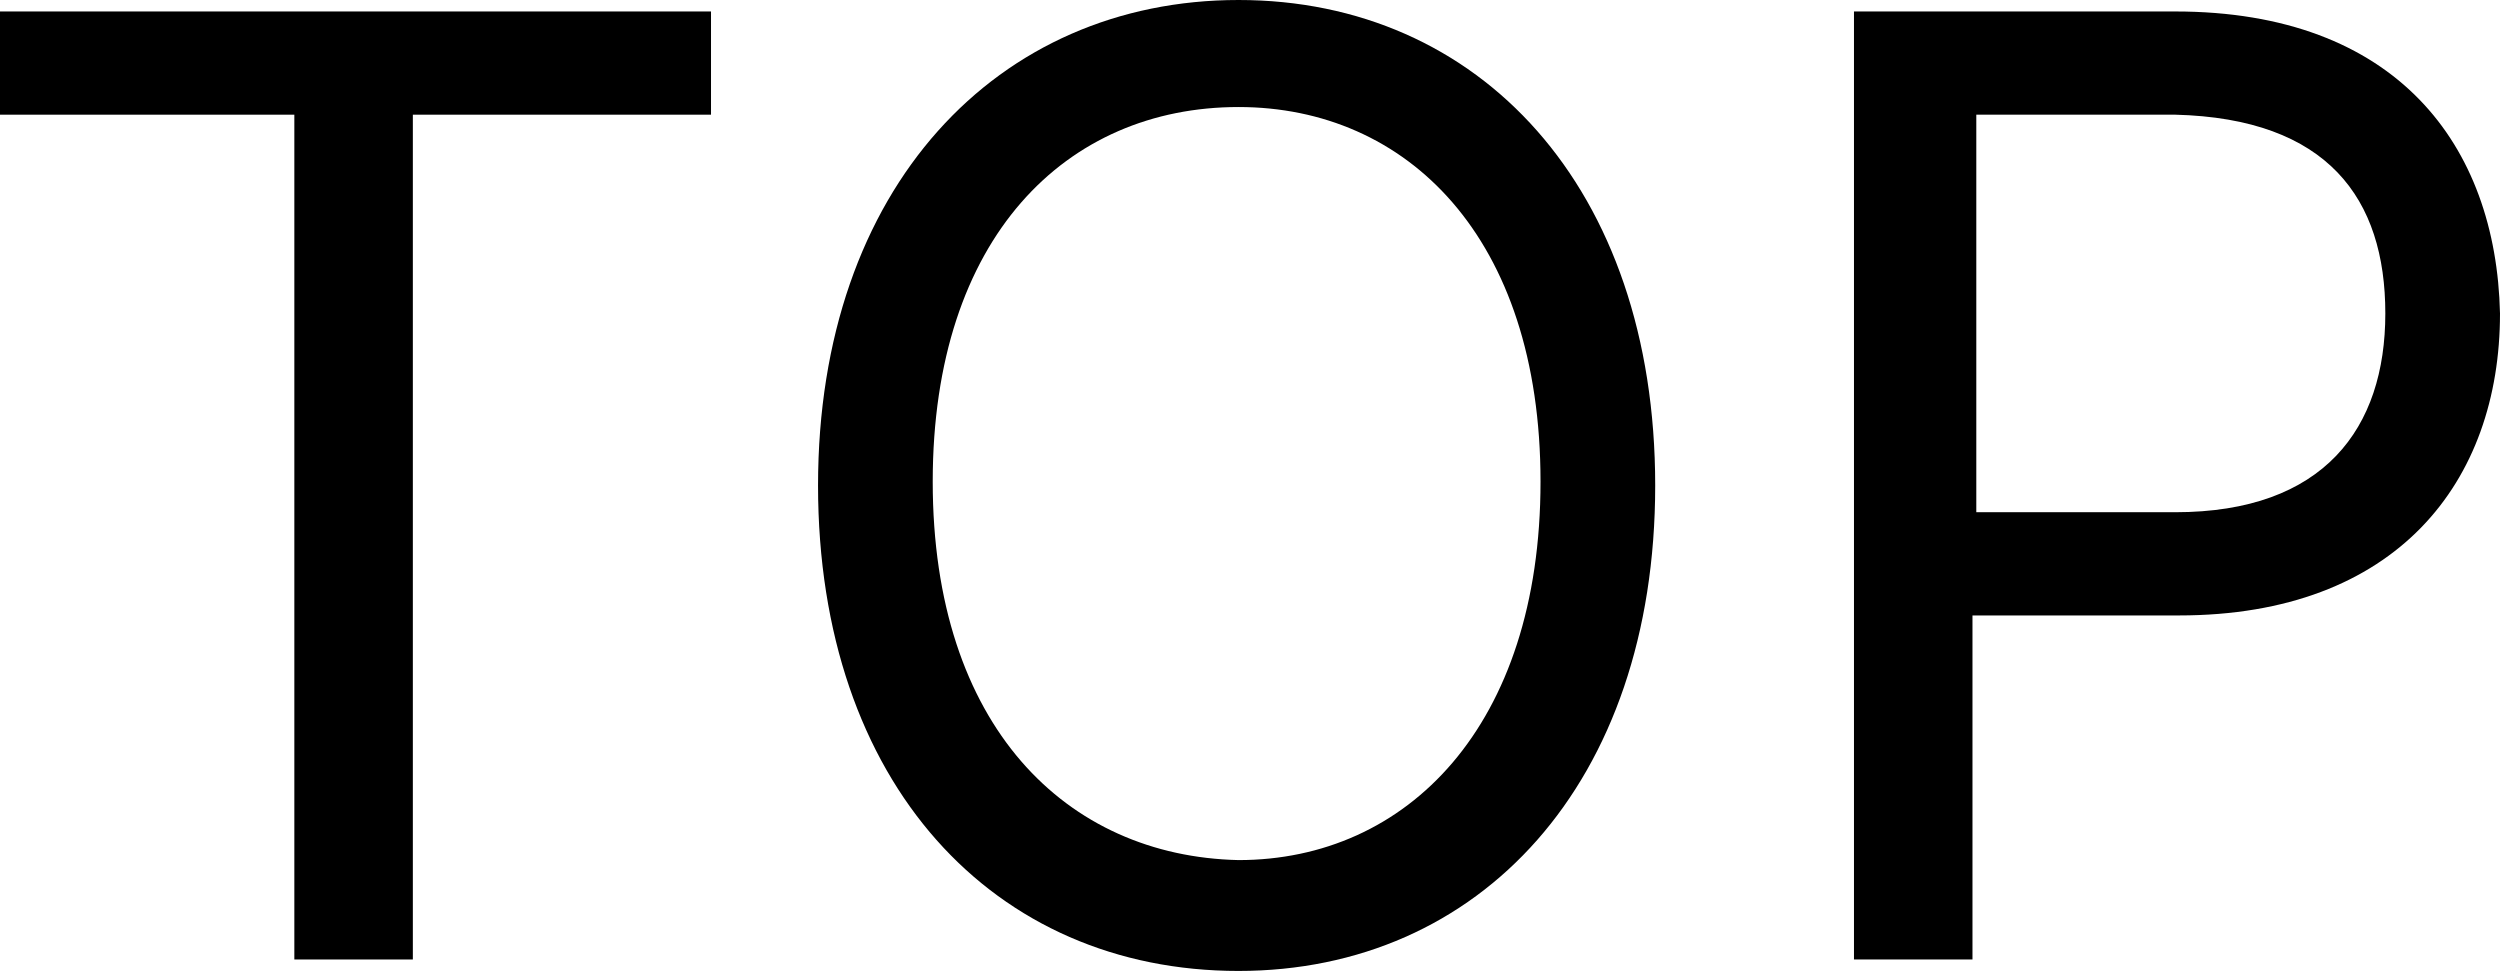
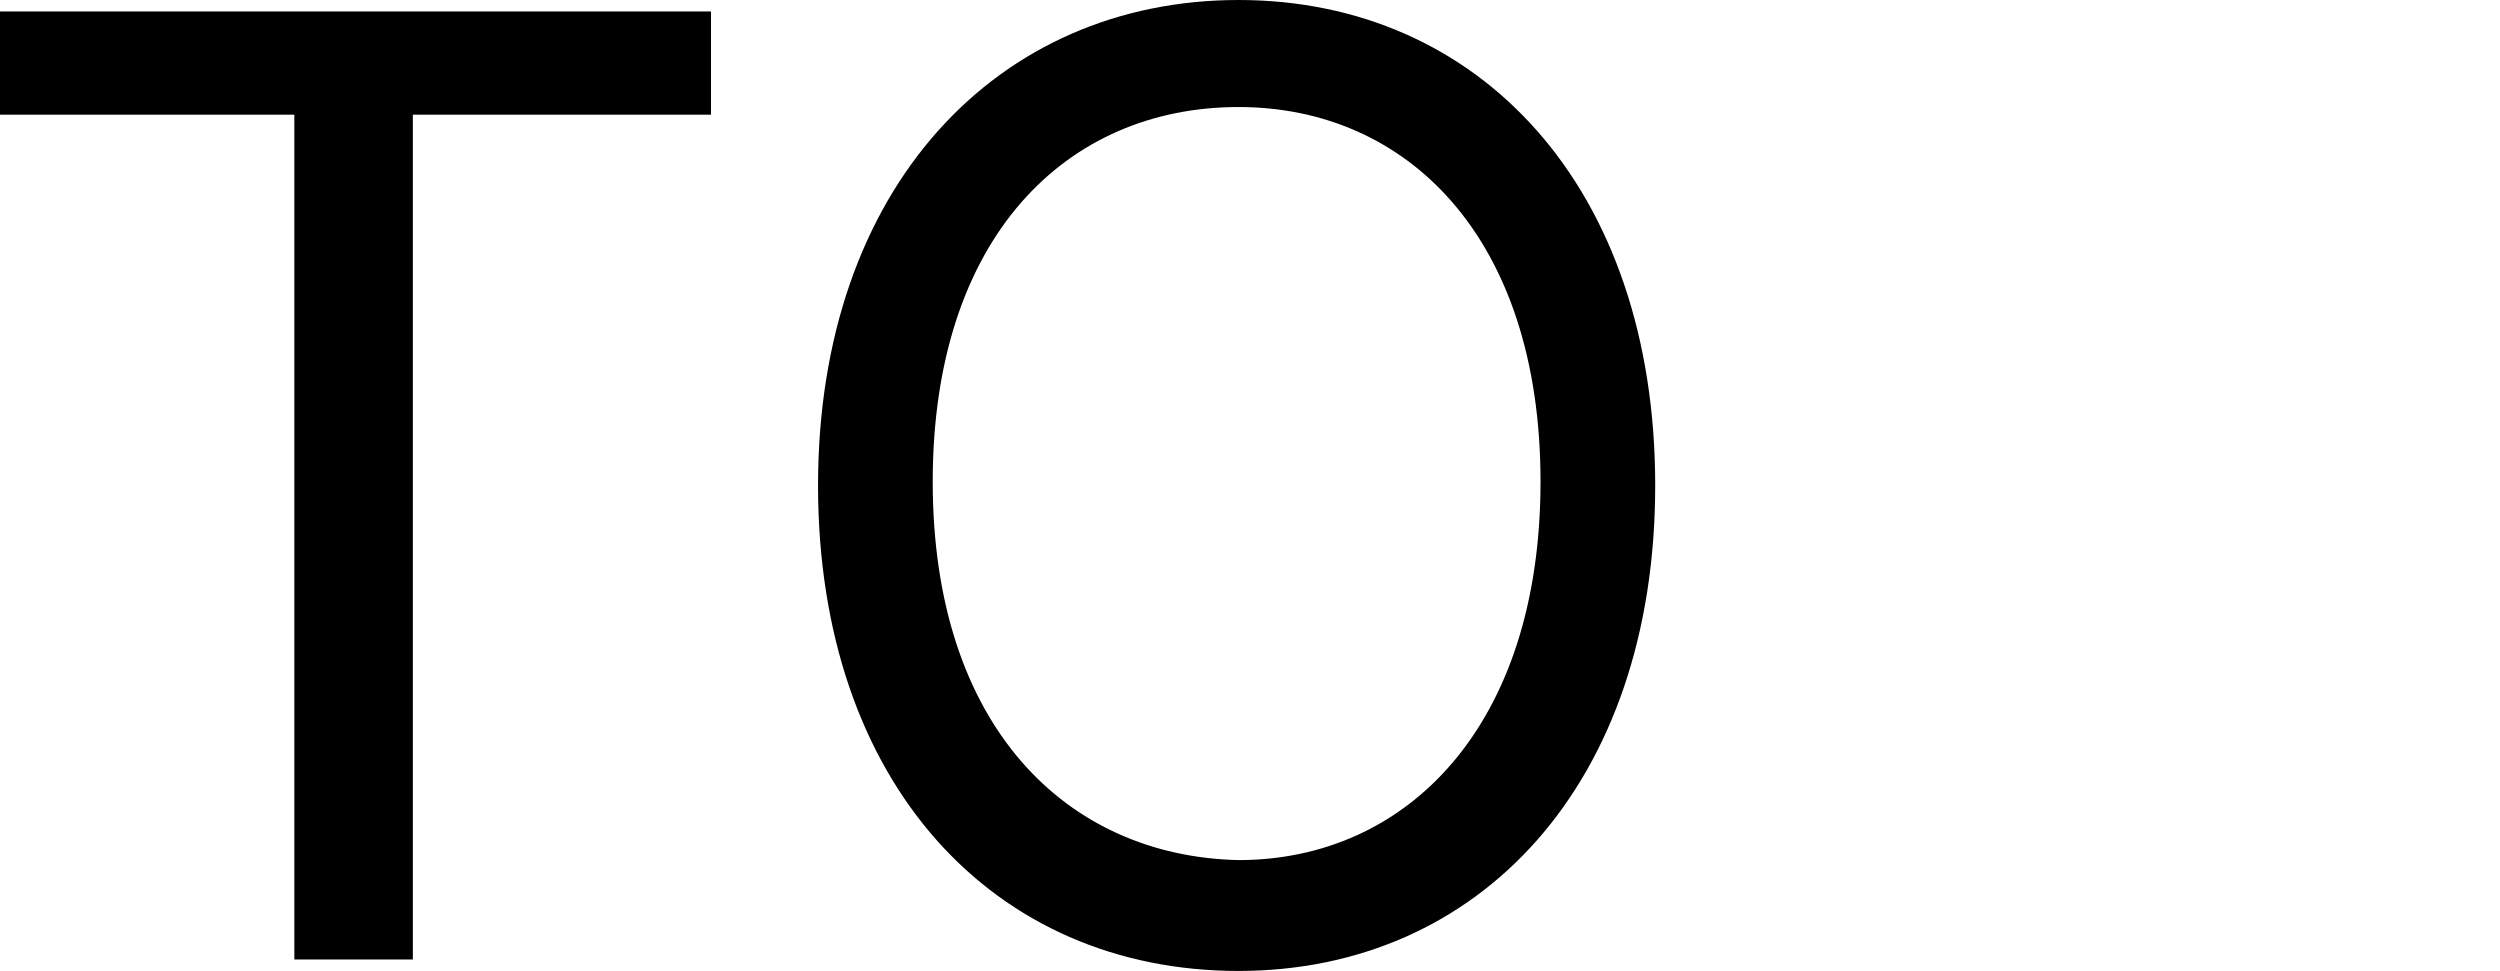
<svg xmlns="http://www.w3.org/2000/svg" id="_レイヤー_1" data-name="レイヤー 1" version="1.1" viewBox="0 0 65.4 25.4">
  <defs>
    <style>
      .cls-1 {
        fill: #000;
        stroke-width: 0px;
      }

      .cls-2 {
        isolation: isolate;
      }
    </style>
  </defs>
  <g id="TOP" class="cls-2">
    <g class="cls-2">
      <path class="cls-1" d="M0,.3h18.6v2.7h-7.8v22.1h-3.1V3H0V.3Z" />
-       <path class="cls-1" d="M32.4,25.4c-6.4,0-11-4.9-11-12.7S26.1,0,32.4,0c6.3,0,10.9,4.9,10.9,12.7s-4.6,12.7-10.9,12.7ZM32.4,22.5c4.4,0,7.9-3.5,7.9-9.9s-3.5-9.8-7.9-9.8c-4.5,0-8,3.4-8,9.8s3.5,9.8,8,9.9Z" />
-       <path class="cls-1" d="M48.5.3h8.4c5.8,0,8.4,3.5,8.5,7.9,0,4.4-2.7,7.9-8.4,7.9h-5.4v9h-3.1V.3ZM56.9,13.4c3.9,0,5.5-2.2,5.5-5.2s-1.5-5.1-5.5-5.2h-5.2v10.4h5.3Z" />
+       <path class="cls-1" d="M32.4,25.4c-6.4,0-11-4.9-11-12.7S26.1,0,32.4,0c6.3,0,10.9,4.9,10.9,12.7s-4.6,12.7-10.9,12.7ZM32.4,22.5c4.4,0,7.9-3.5,7.9-9.9s-3.5-9.8-7.9-9.8c-4.5,0-8,3.4-8,9.8s3.5,9.8,8,9.9" />
    </g>
  </g>
</svg>